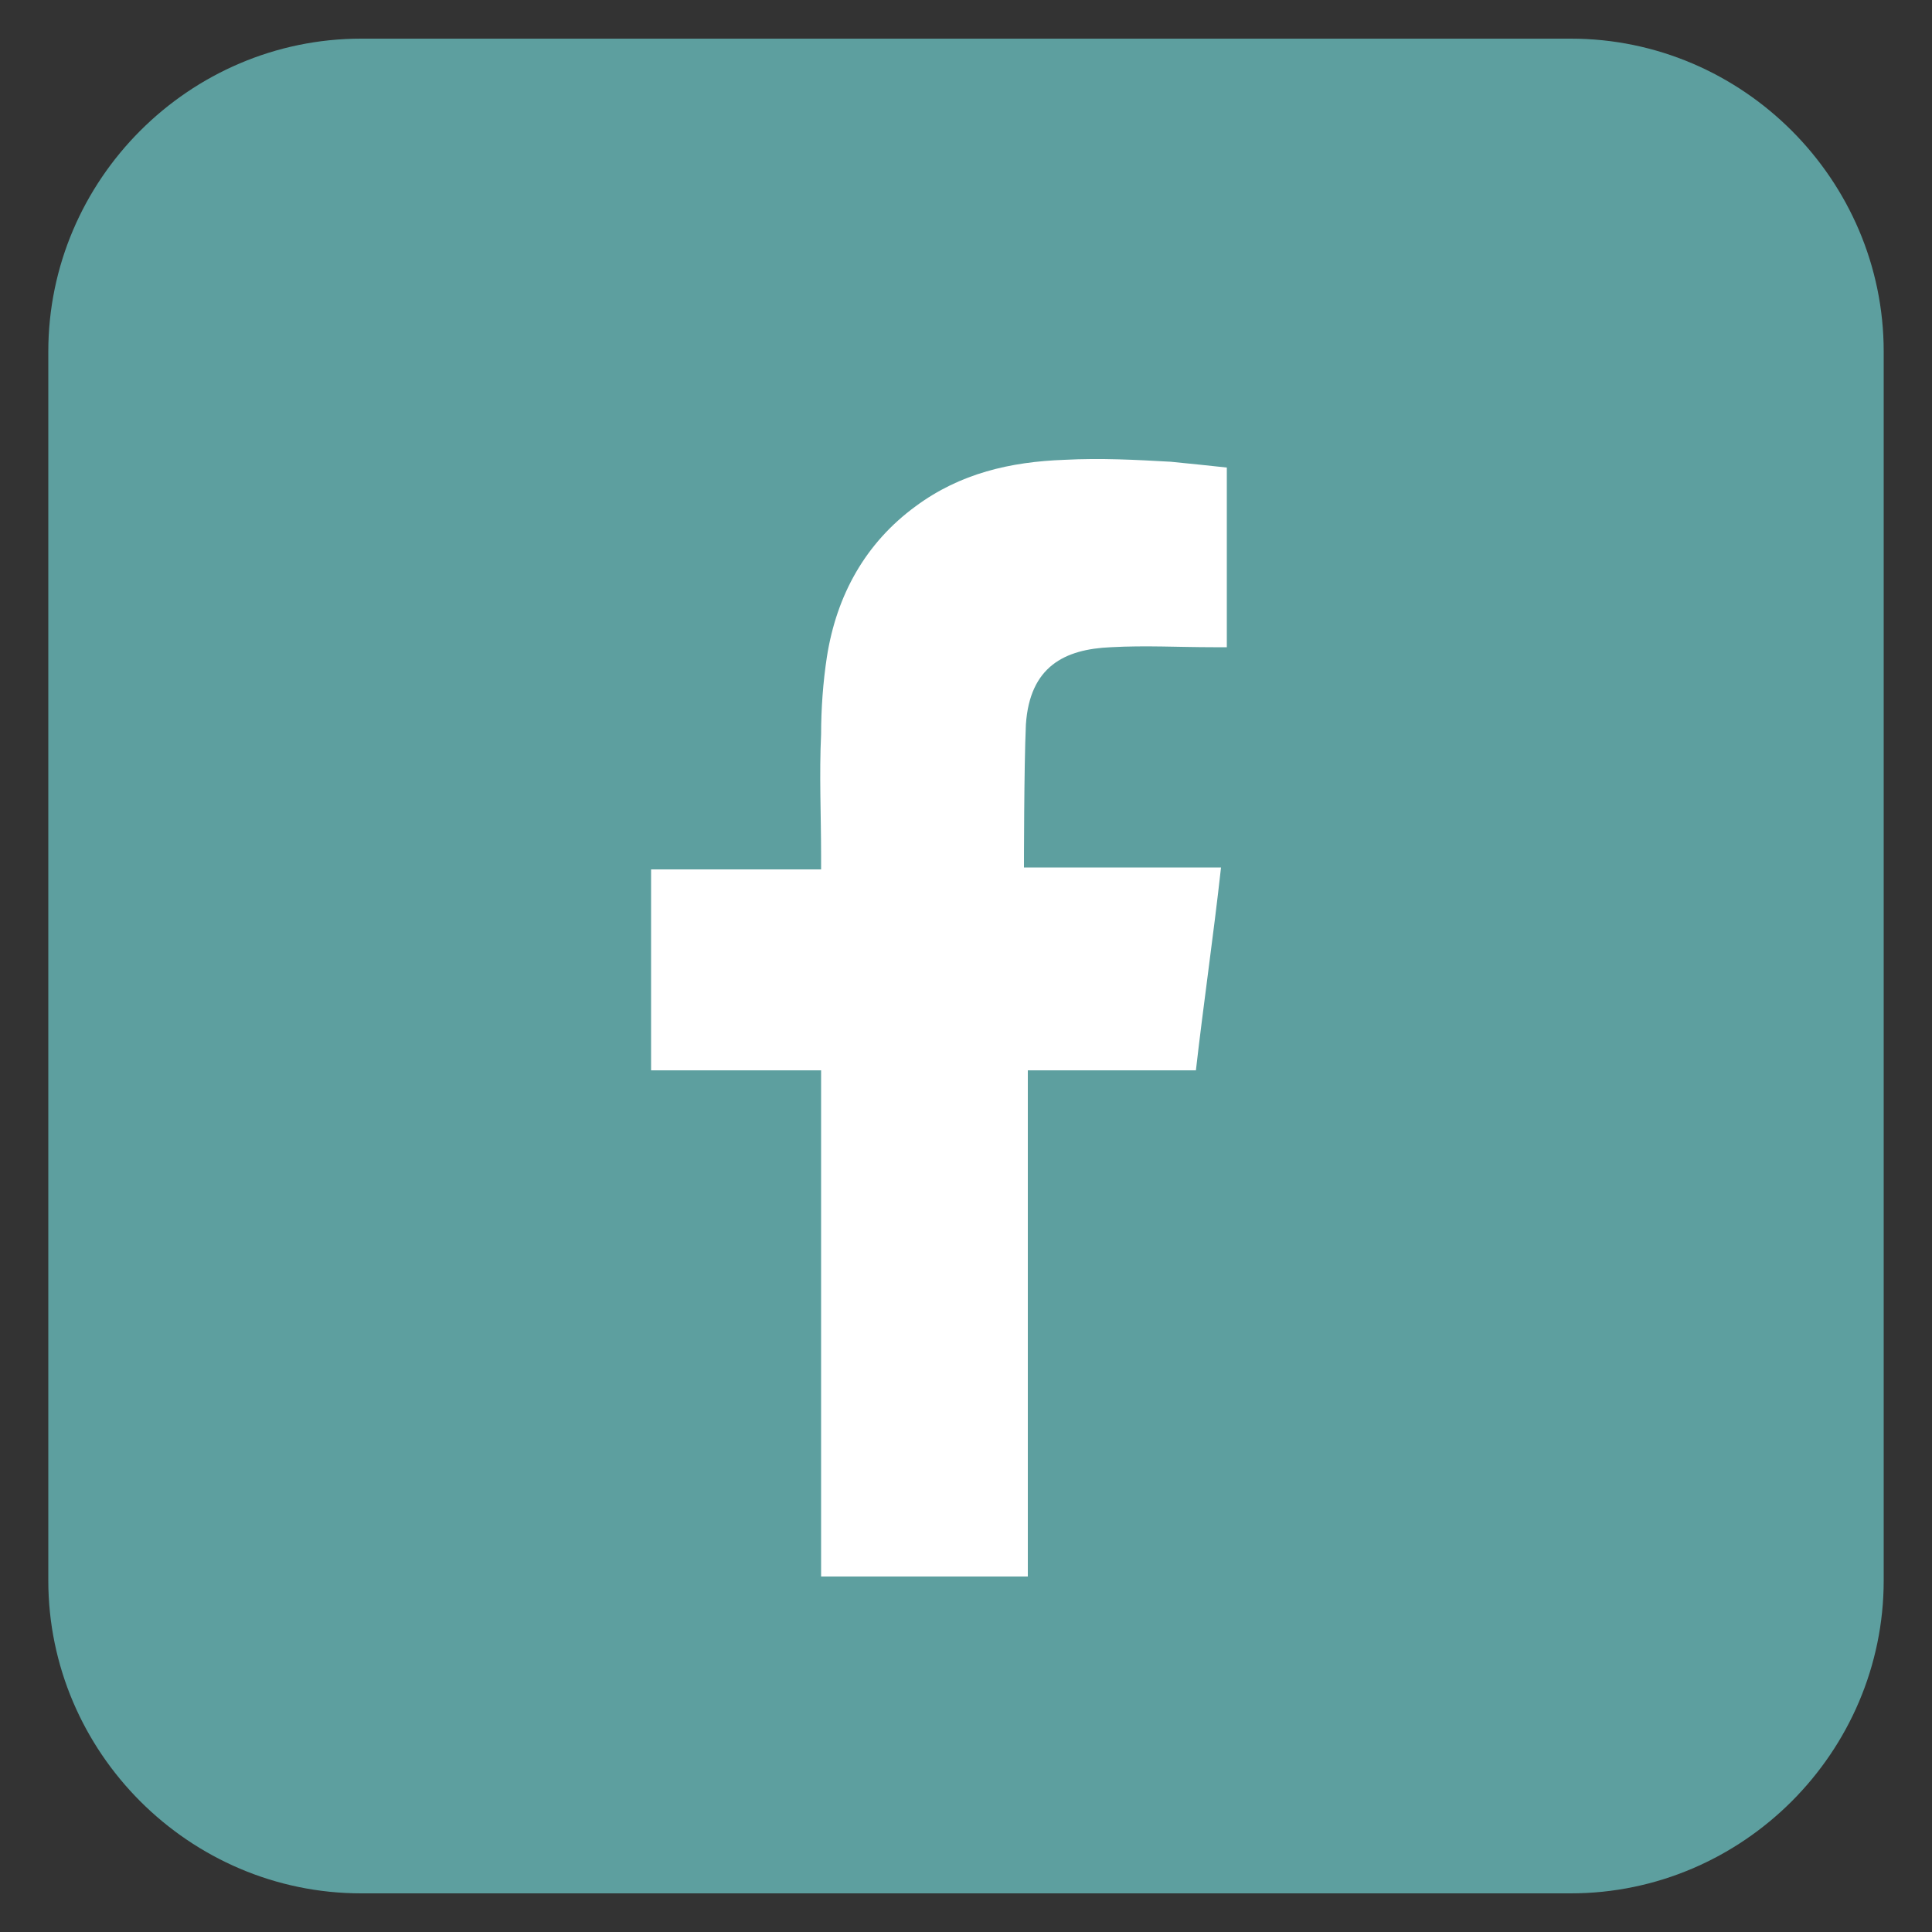
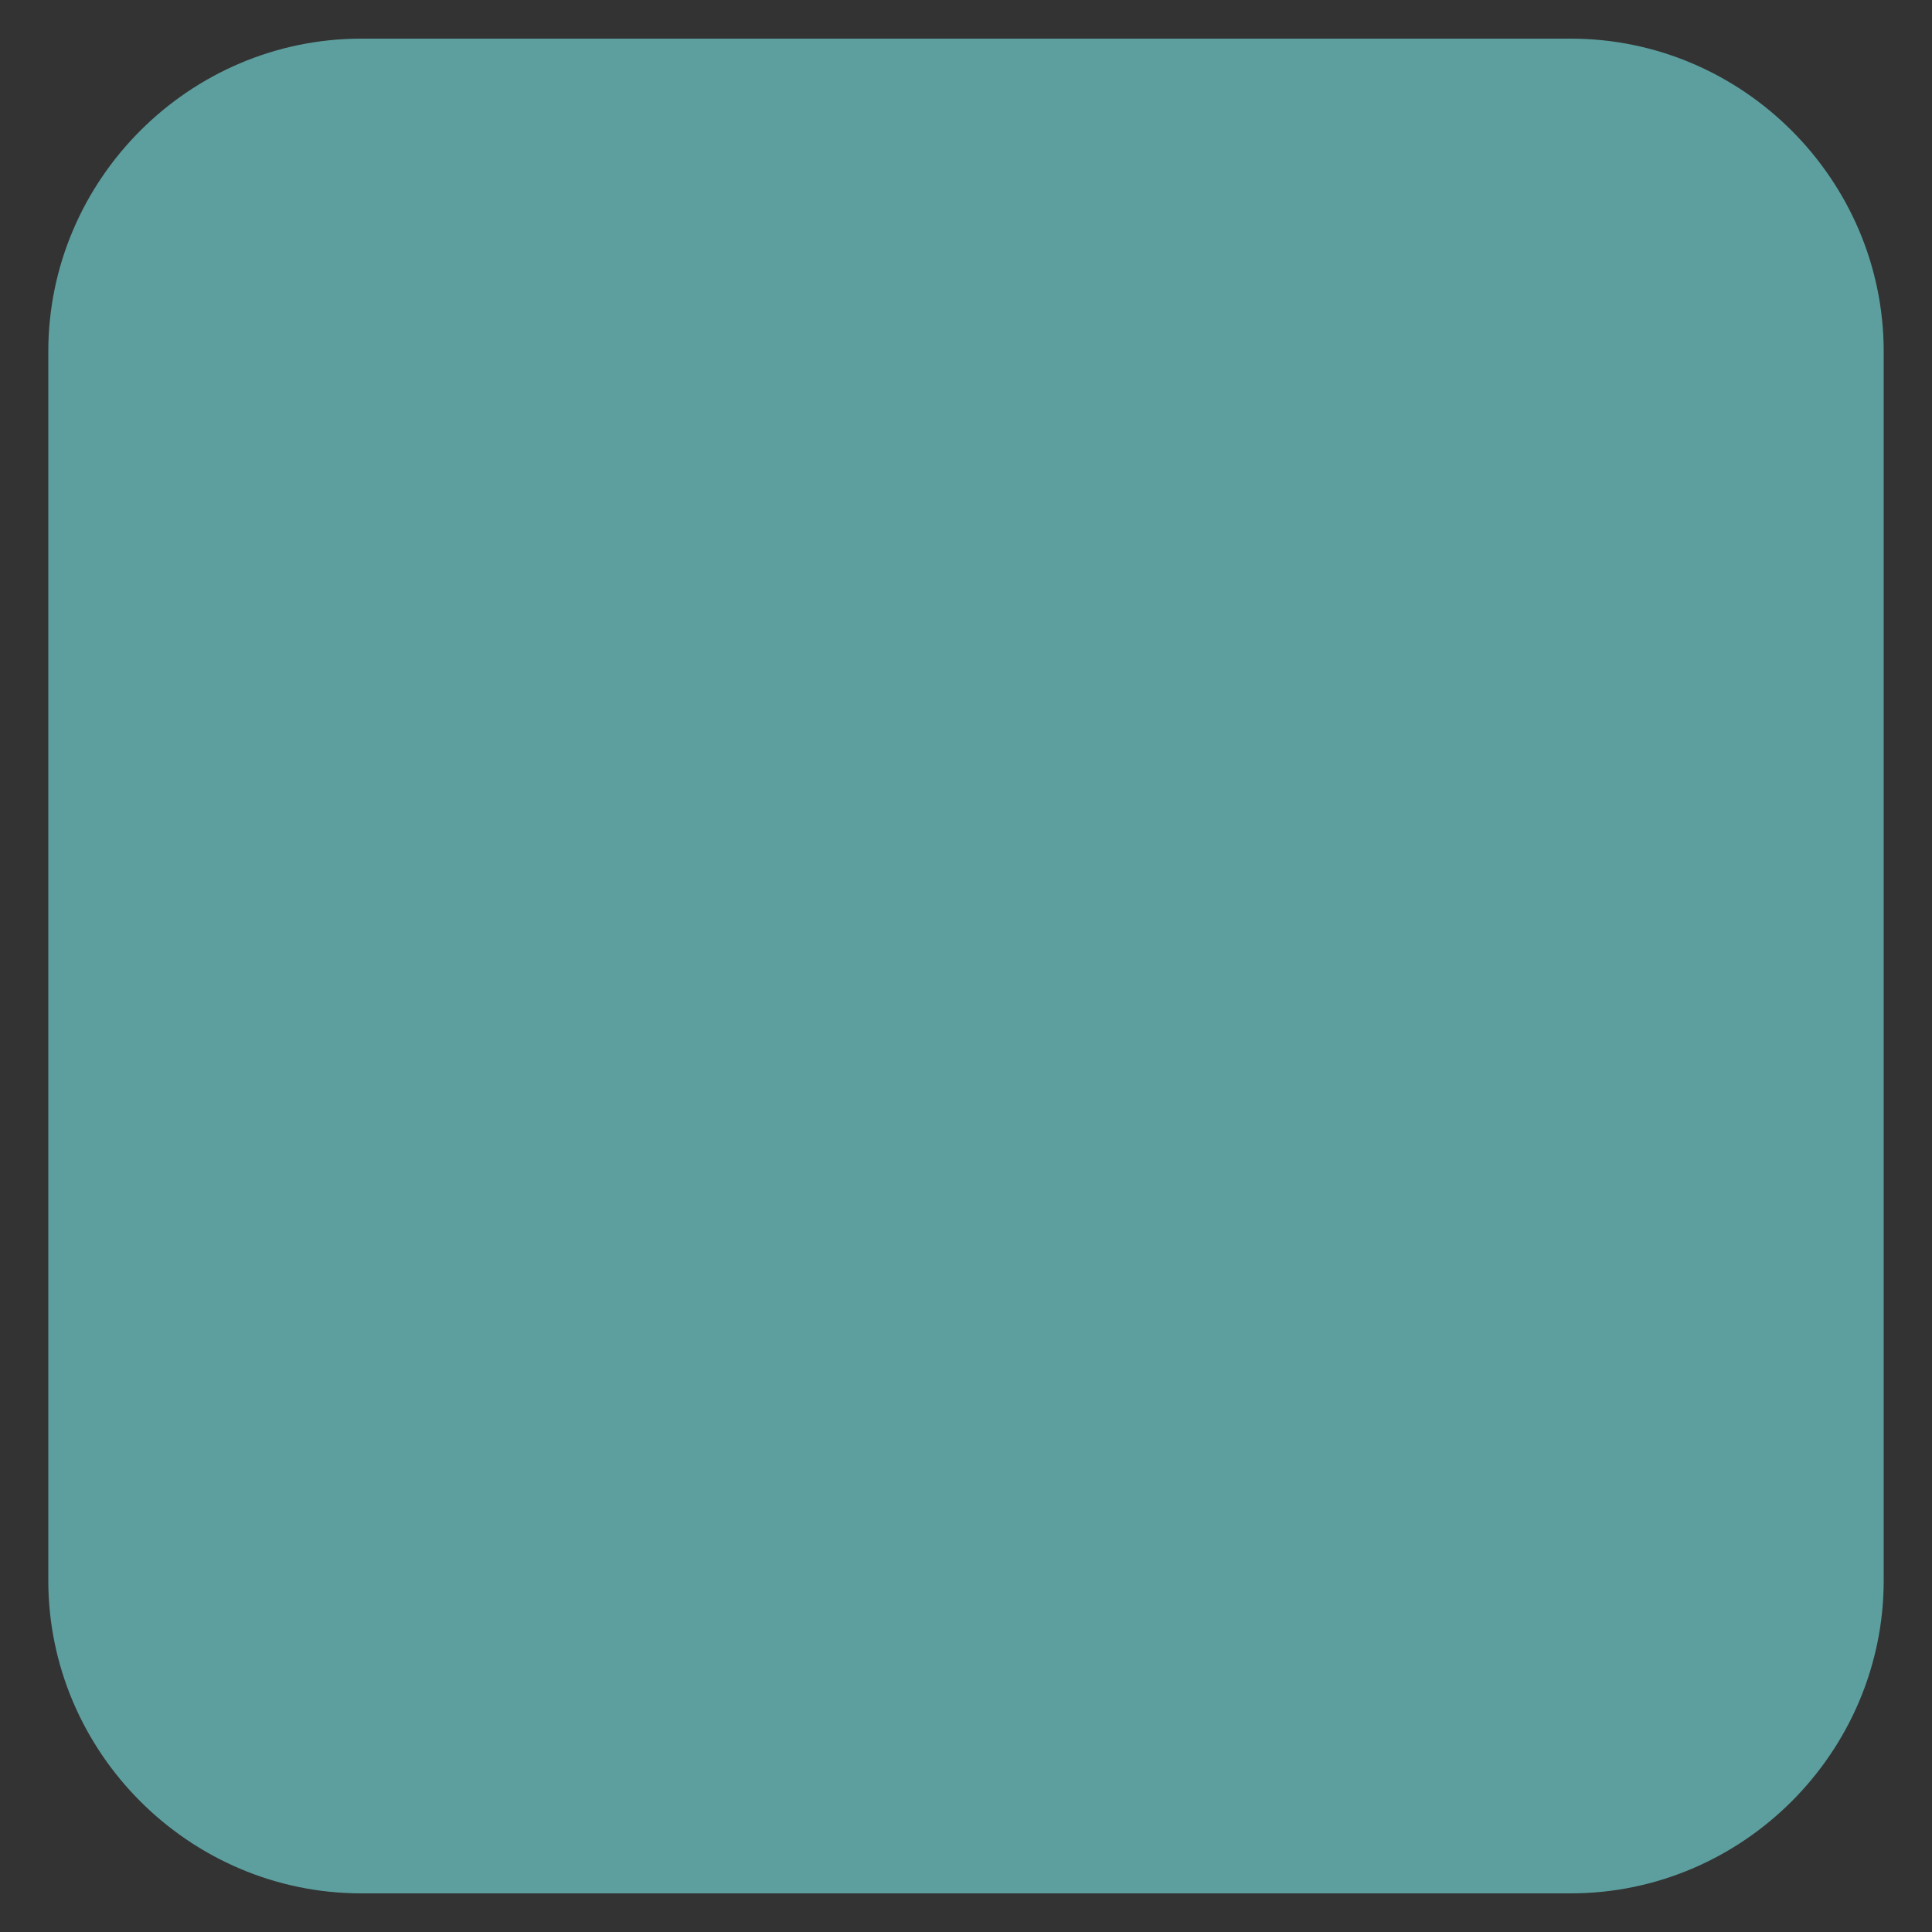
<svg xmlns="http://www.w3.org/2000/svg" version="1.1" id="Livello_1" x="0px" y="0px" viewBox="0 0 100 100" style="enable-background:new 0 0 100 100;" xml:space="preserve">
  <rect x="0" y="0" width="100" height="100" fill="#333333" stroke="none" />
  <style type="text/css">
	.st0{fill:#5D9F9F;}
	.st1{fill-rule:evenodd;clip-rule:evenodd;fill:#FFFFFF;}
</style>
  <g>
    <g>
      <path class="st0" d="M81.3,98H18.7C9.8,98,2.5,90.7,2.5,81.8V18.2C2.5,9.3,9.8,2,18.7,2h62.6c8.9,0,16.2,7.3,16.2,16.2v63.6    C97.5,90.7,90.2,98,81.3,98z" />
    </g>
-     <path class="st1" d="M57.5,33.5c1.8-0.1,3.5,0,5.3,0c0.2,0,0.4,0,0.7,0v-9.3c-0.9-0.1-1.9-0.2-2.9-0.3c-1.8-0.1-3.6-0.2-5.5-0.1   c-2.8,0.1-5.4,0.7-7.7,2.4c-2.6,1.9-4.1,4.6-4.6,7.8c-0.2,1.3-0.3,2.7-0.3,4c-0.1,2.1,0,4.2,0,6.3V45h-8.8v10.4h8.8v26.2h10.7V55.4   h8.7c0.4-3.5,0.9-6.9,1.3-10.5c-0.7,0-1.3,0-2,0c-2.5,0-8.2,0-8.2,0s0-5.2,0.1-7.4C53.3,34.5,55.1,33.6,57.5,33.5z" />
  </g>
</svg>